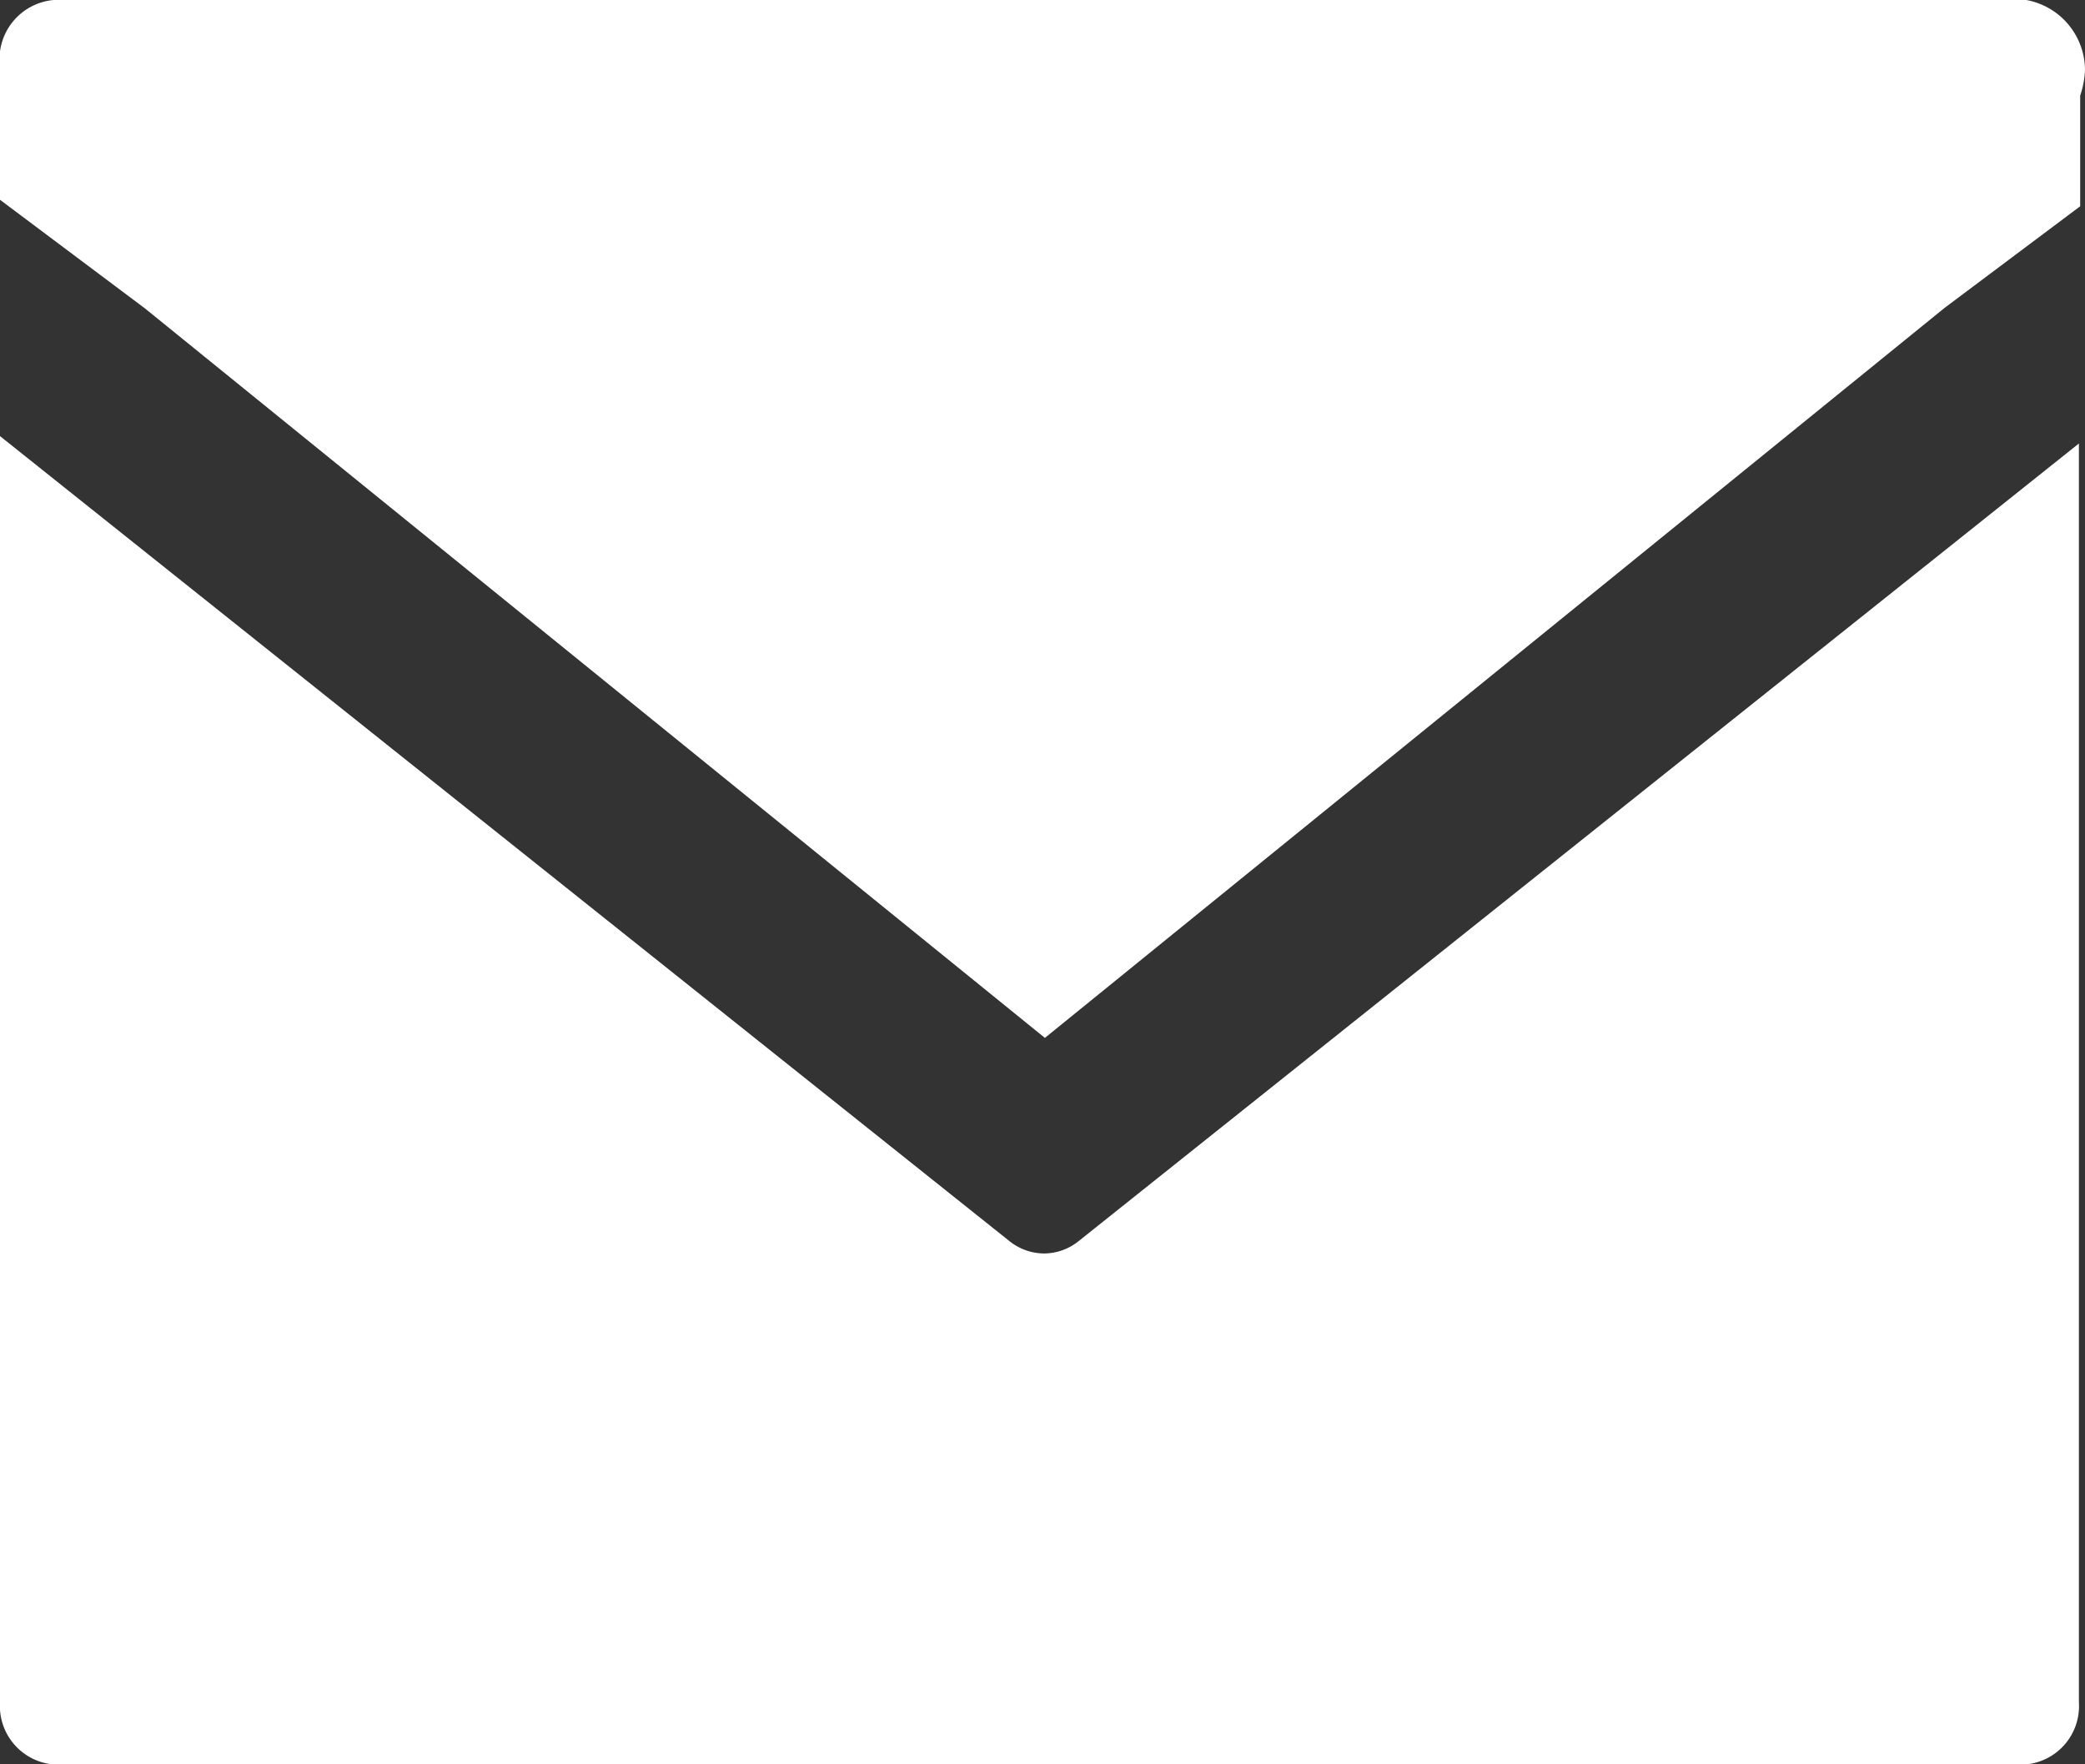
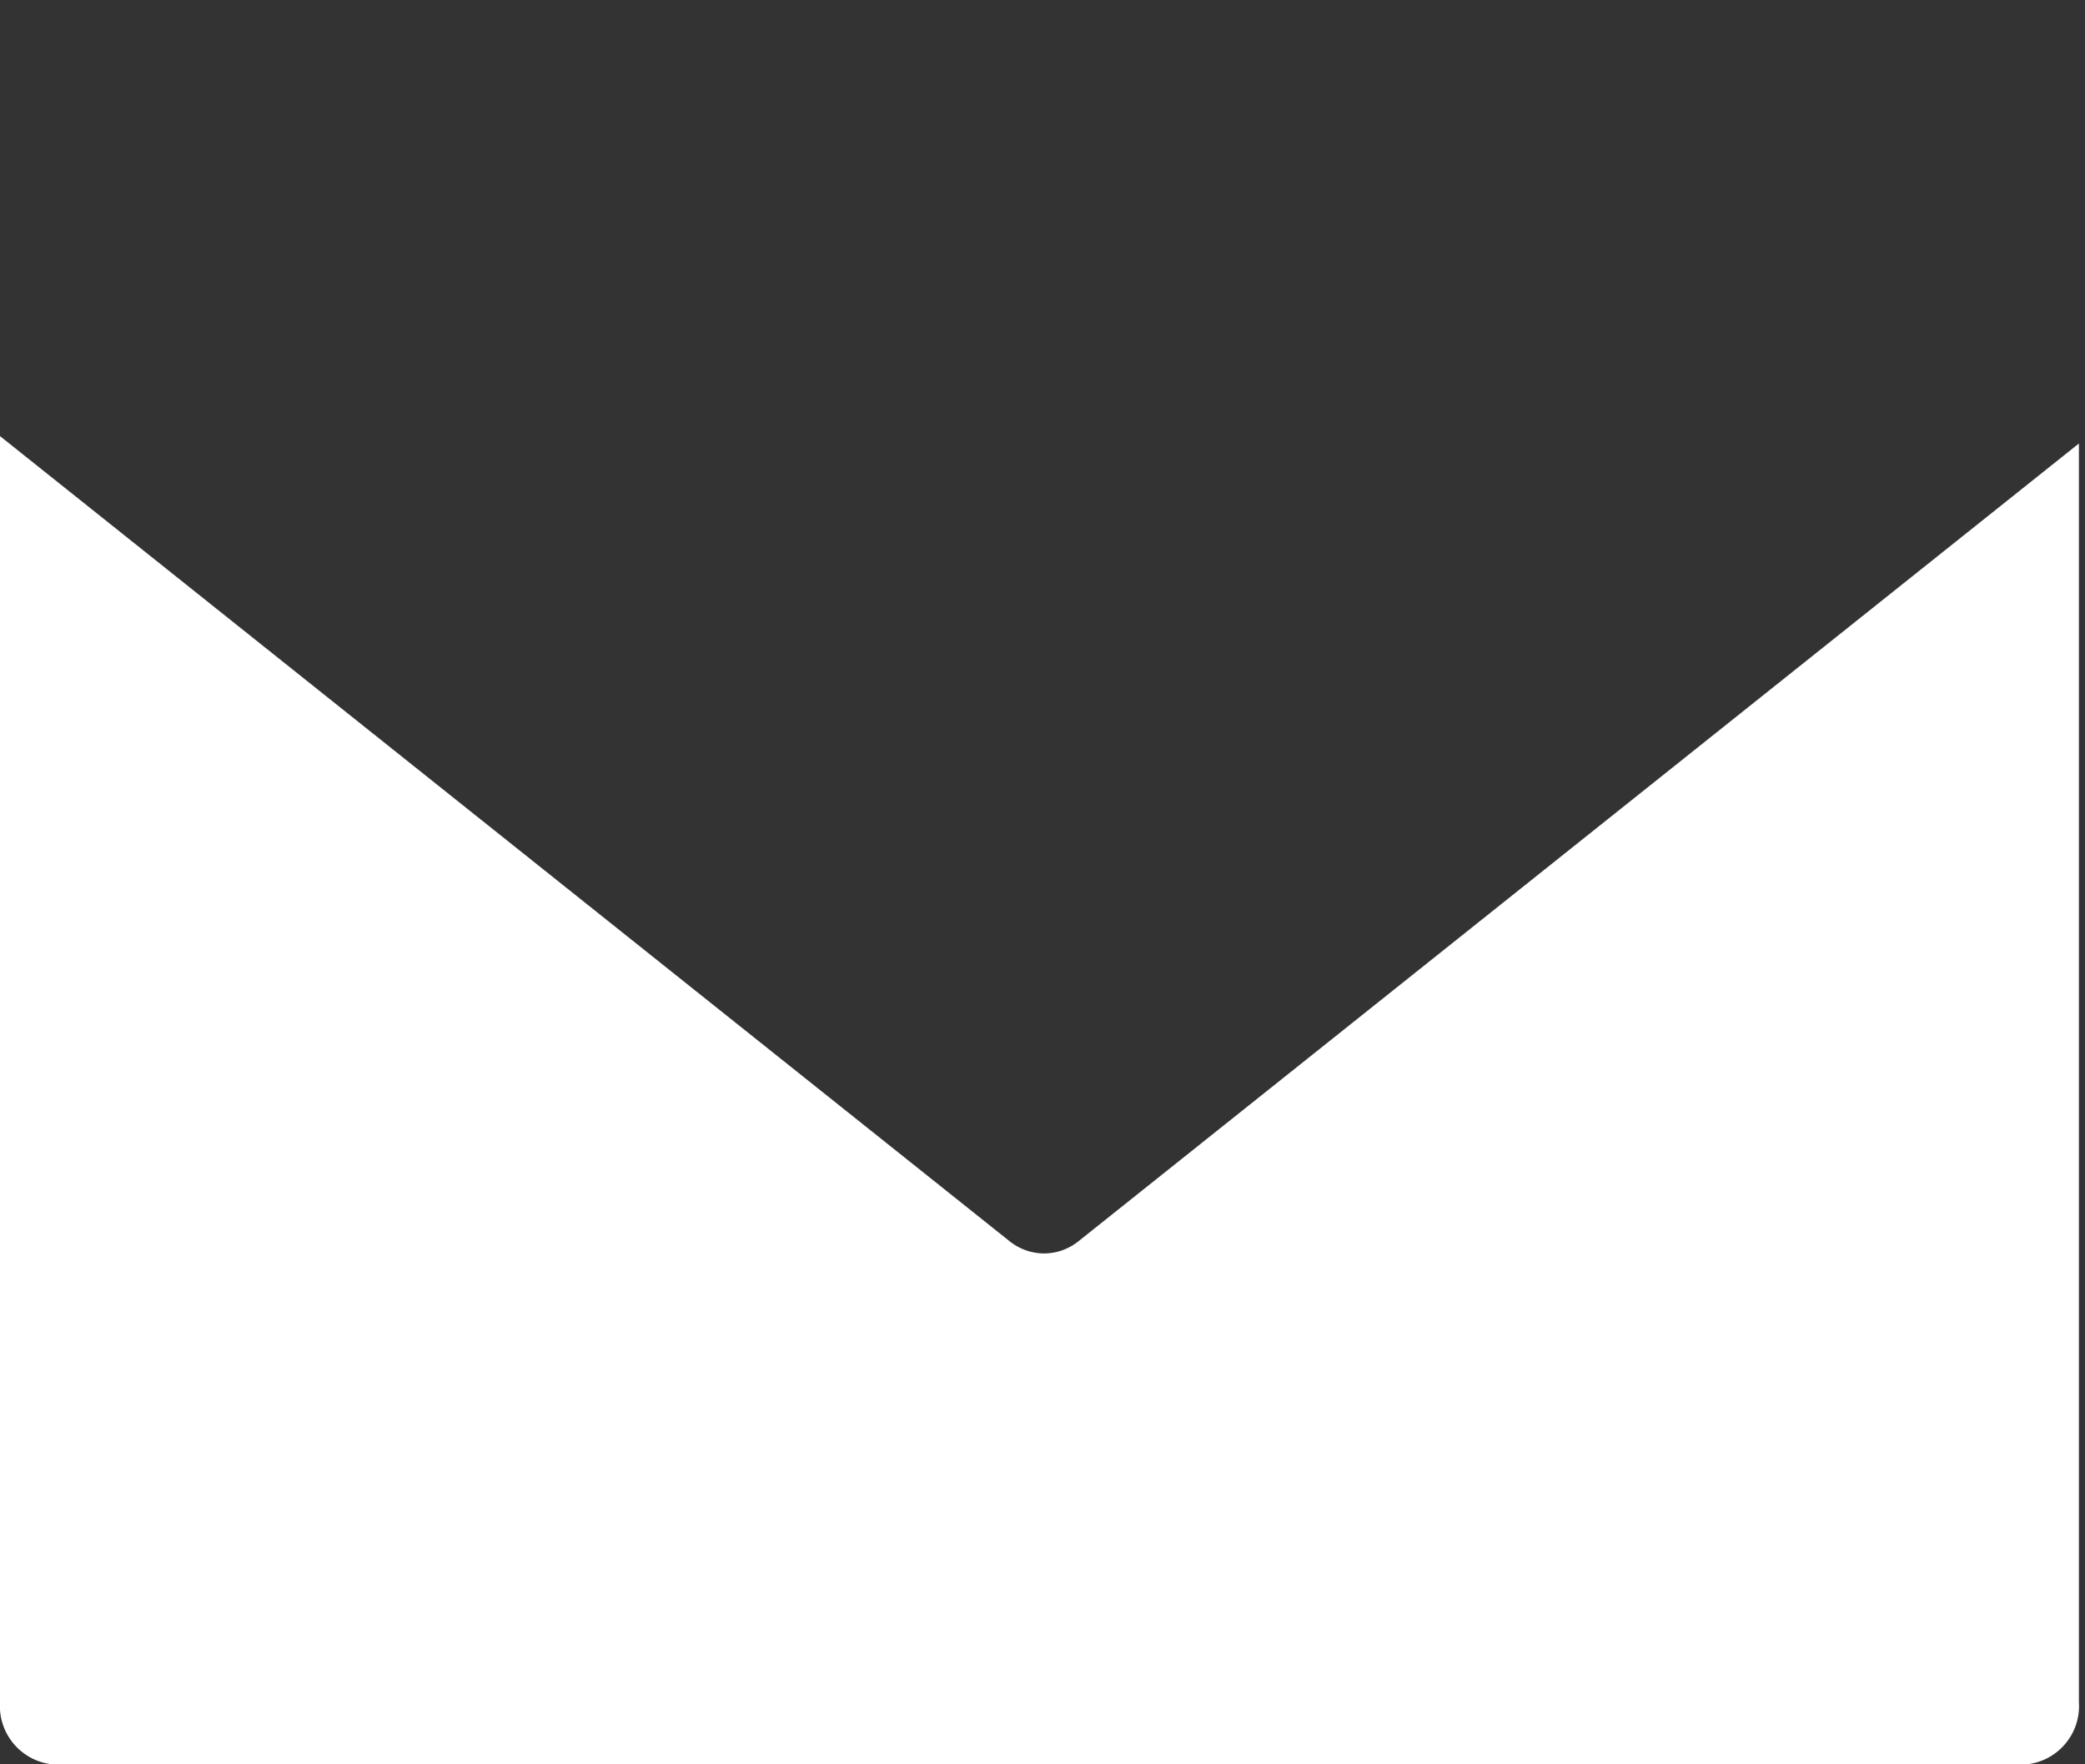
<svg xmlns="http://www.w3.org/2000/svg" width="13" height="11" viewBox="0 0 13 11">
  <rect x="0" y="0" width="13" height="11" fill="#333333" stroke="none" />
  <g id="icon_contact_01" transform="translate(-1153.774 -1769.334)">
    <path id="パス_155" data-name="パス 155" d="M1160.286,1779.416a.348.348,0,0,1-.218-.077l-6.294-5.019v7.894a.366.366,0,0,0,.336.388H1166.4a.365.365,0,0,0,.336-.388v-7.848l-6.233,4.97A.347.347,0,0,1,1160.286,1779.416Z" transform="translate(0 -2.267)" fill="#fff" />
-     <path id="パス_156" data-name="パス 156" d="M1160.289,1775.805l5.609-4.551.846-.634v-.69a.57.57,0,0,0,.03-.162.446.446,0,0,0-.366-.434h-12.3a.371.371,0,0,0-.336.4v.844l.906.679Z" transform="translate(0 0)" fill="#fff" />
  </g>
</svg>